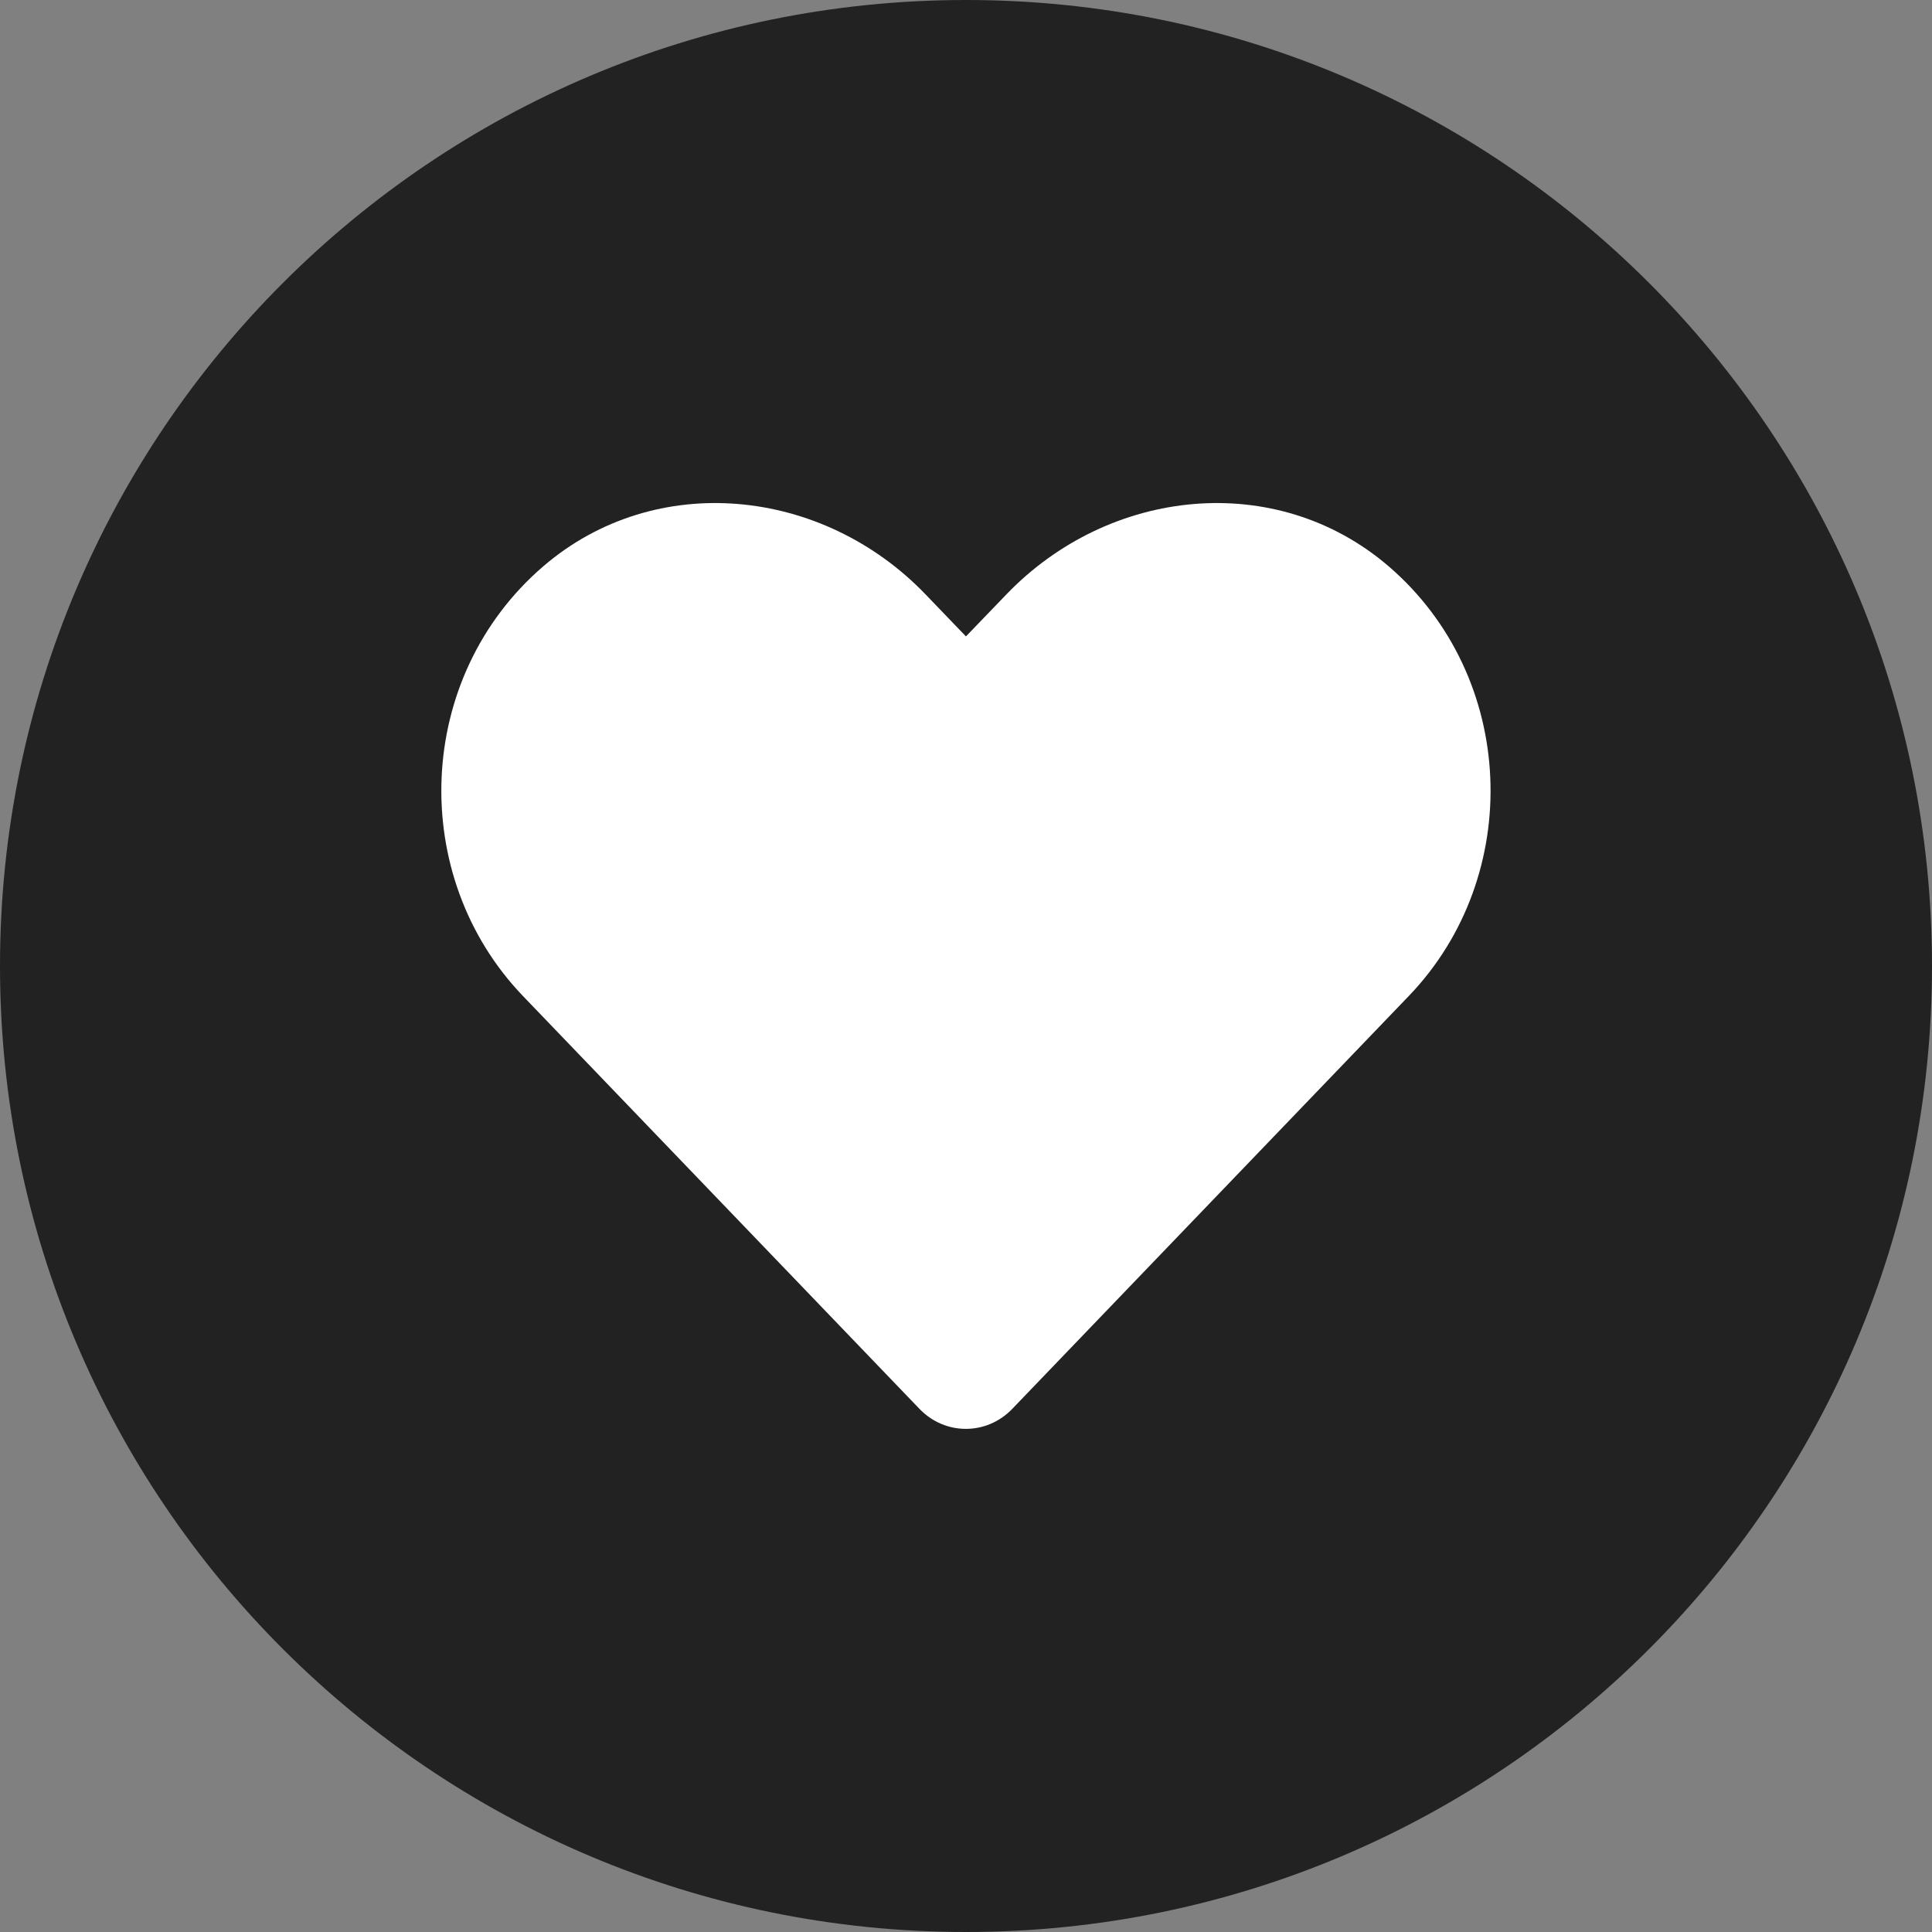
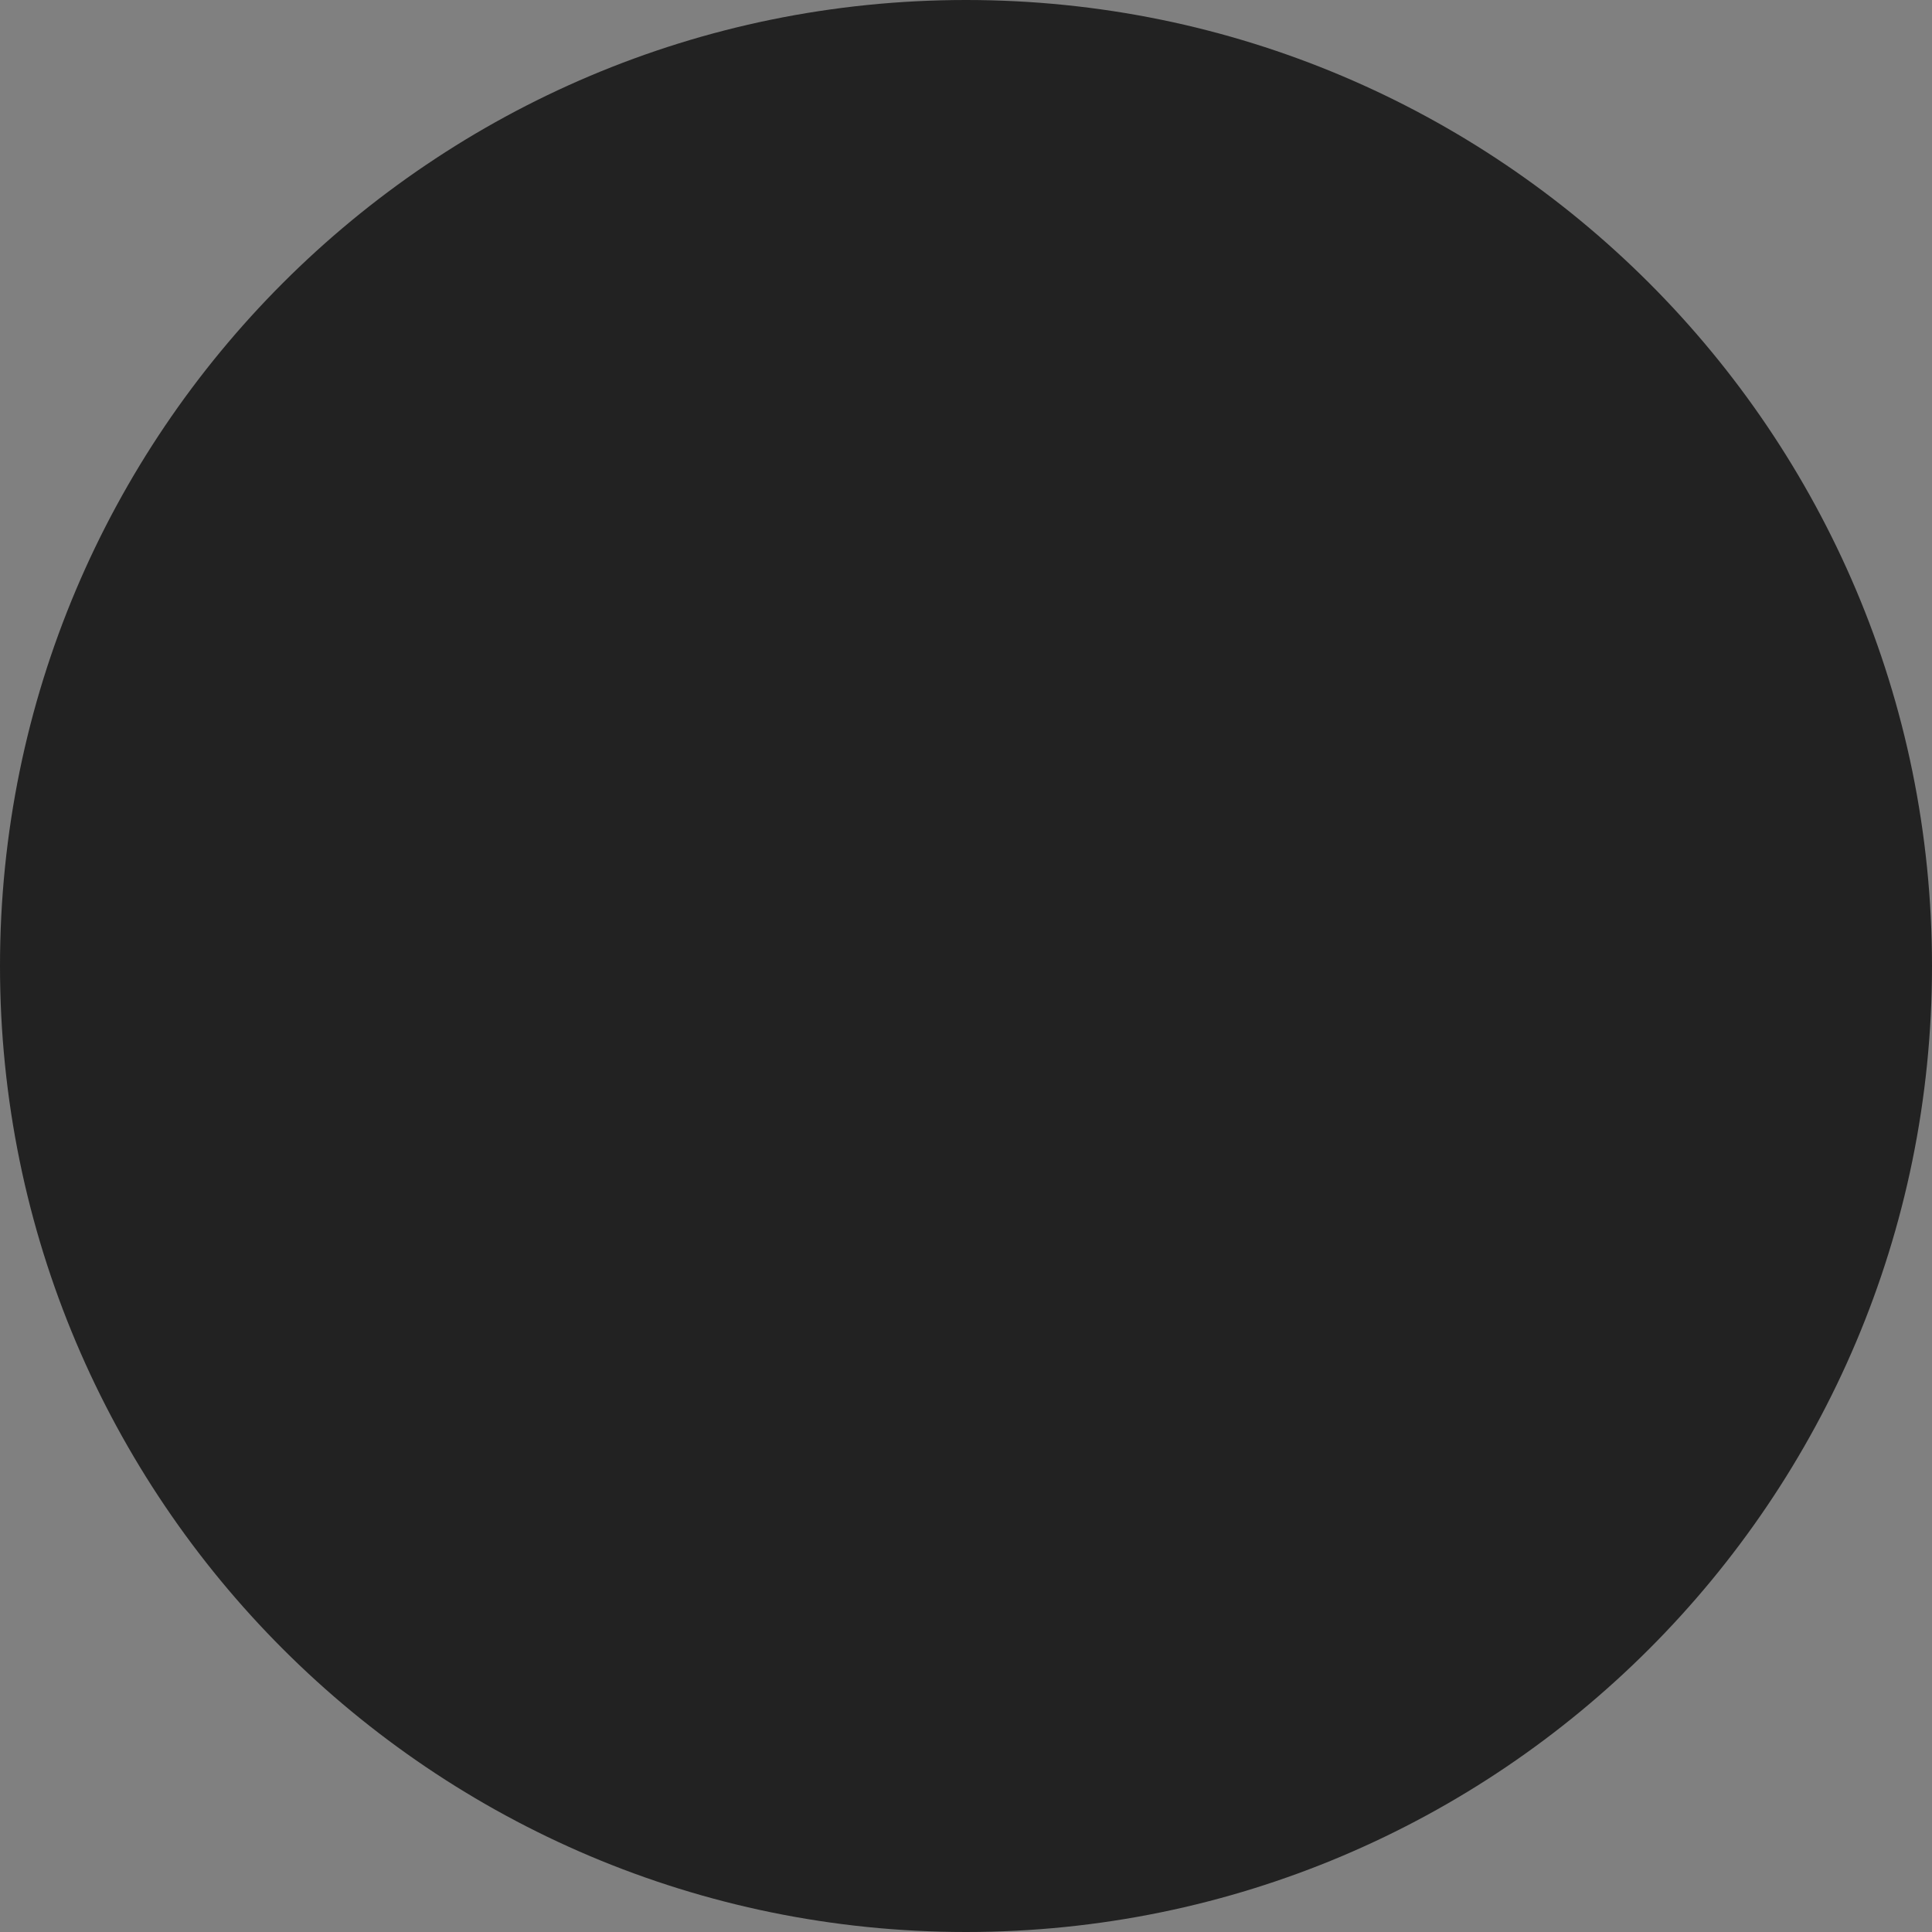
<svg xmlns="http://www.w3.org/2000/svg" width="35" height="35" viewBox="0 0 35 35" fill="none">
  <rect x="0" y="0" width="35" height="35" fill="#808080" stroke="none" />
  <path d="M17.5 35C27.165 35 35 27.165 35 17.5C35 7.835 27.165 0 17.5 0C7.835 0 0 7.835 0 17.5C0 27.165 7.835 35 17.5 35Z" fill="#222222" />
-   <path d="M25.158 10.26C23.123 8.512 20.098 8.826 18.231 10.769L17.499 11.529L16.768 10.769C14.904 8.826 11.875 8.512 9.841 10.26C7.509 12.267 7.387 15.868 9.473 18.043L16.657 25.523C17.121 26.006 17.874 26.006 18.338 25.523L25.522 18.043C27.612 15.868 27.489 12.267 25.158 10.26V10.26Z" fill="white" />
</svg>